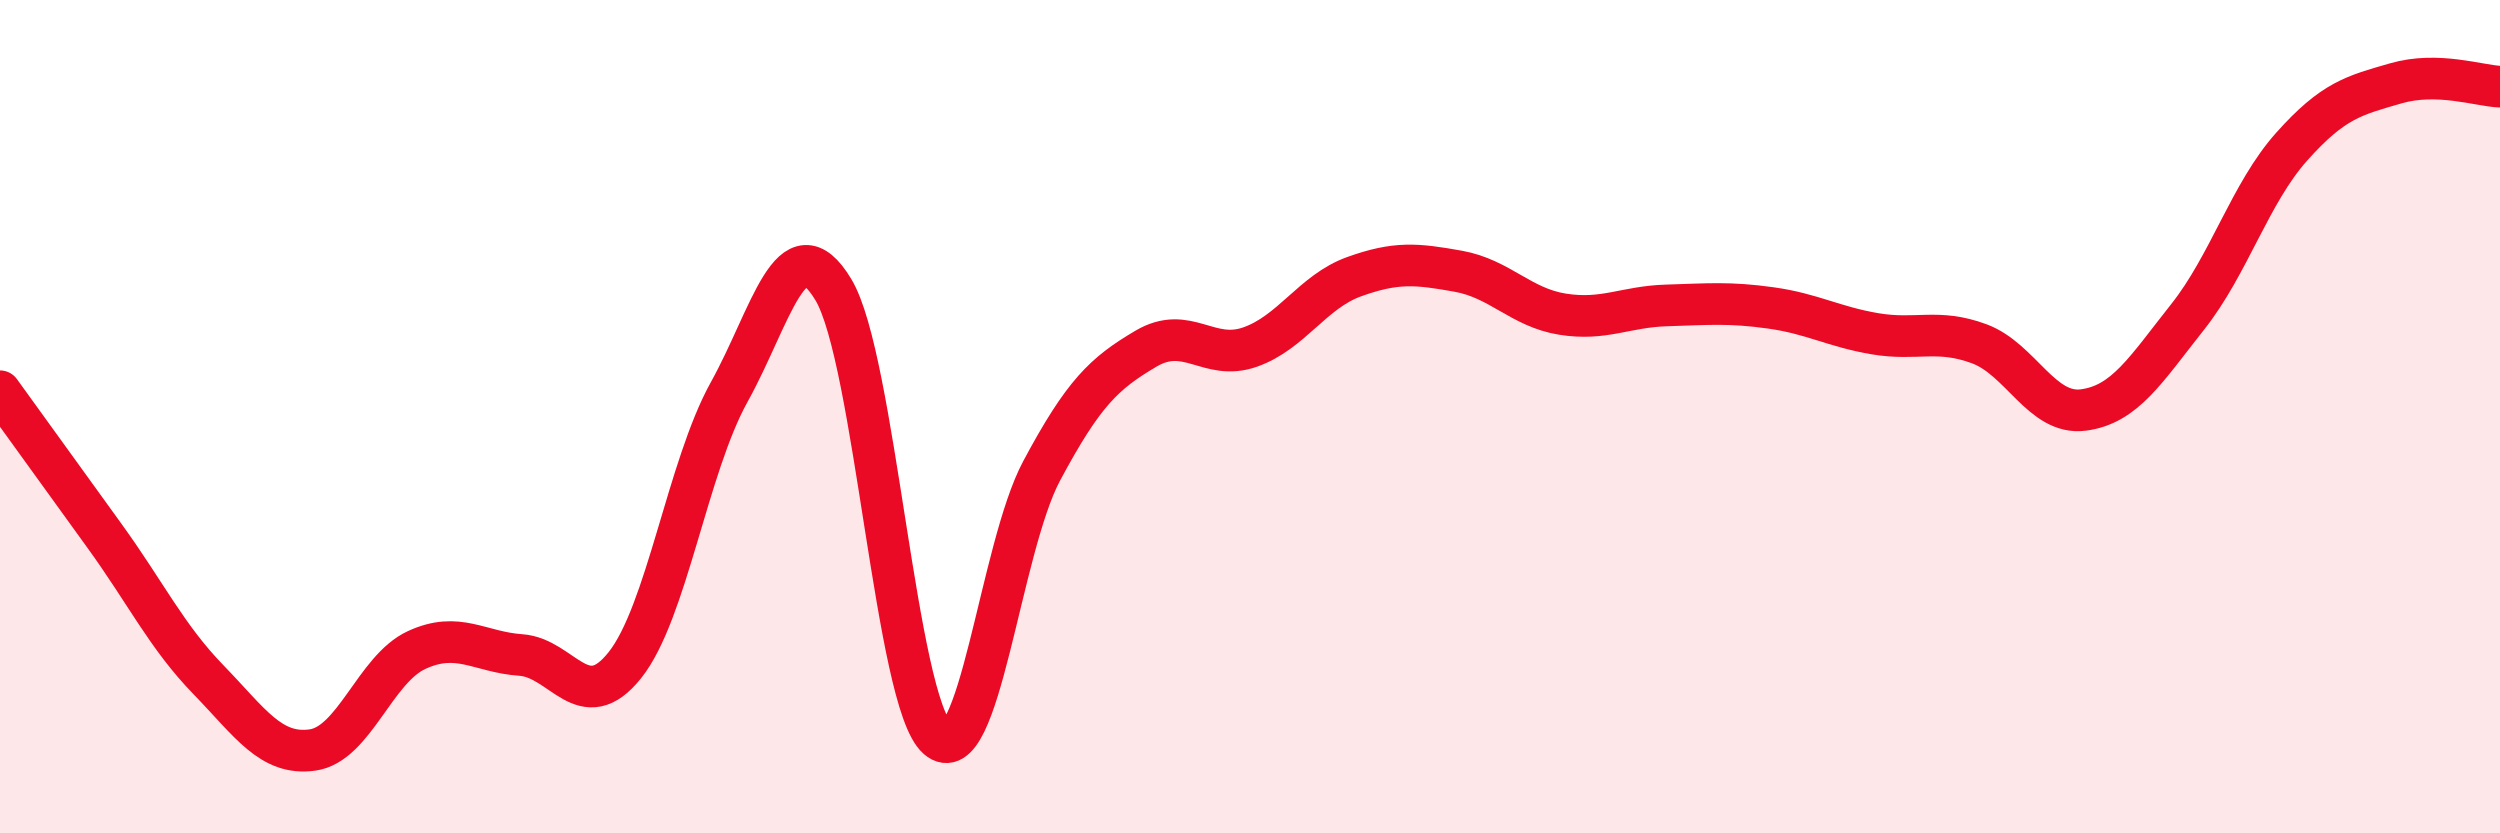
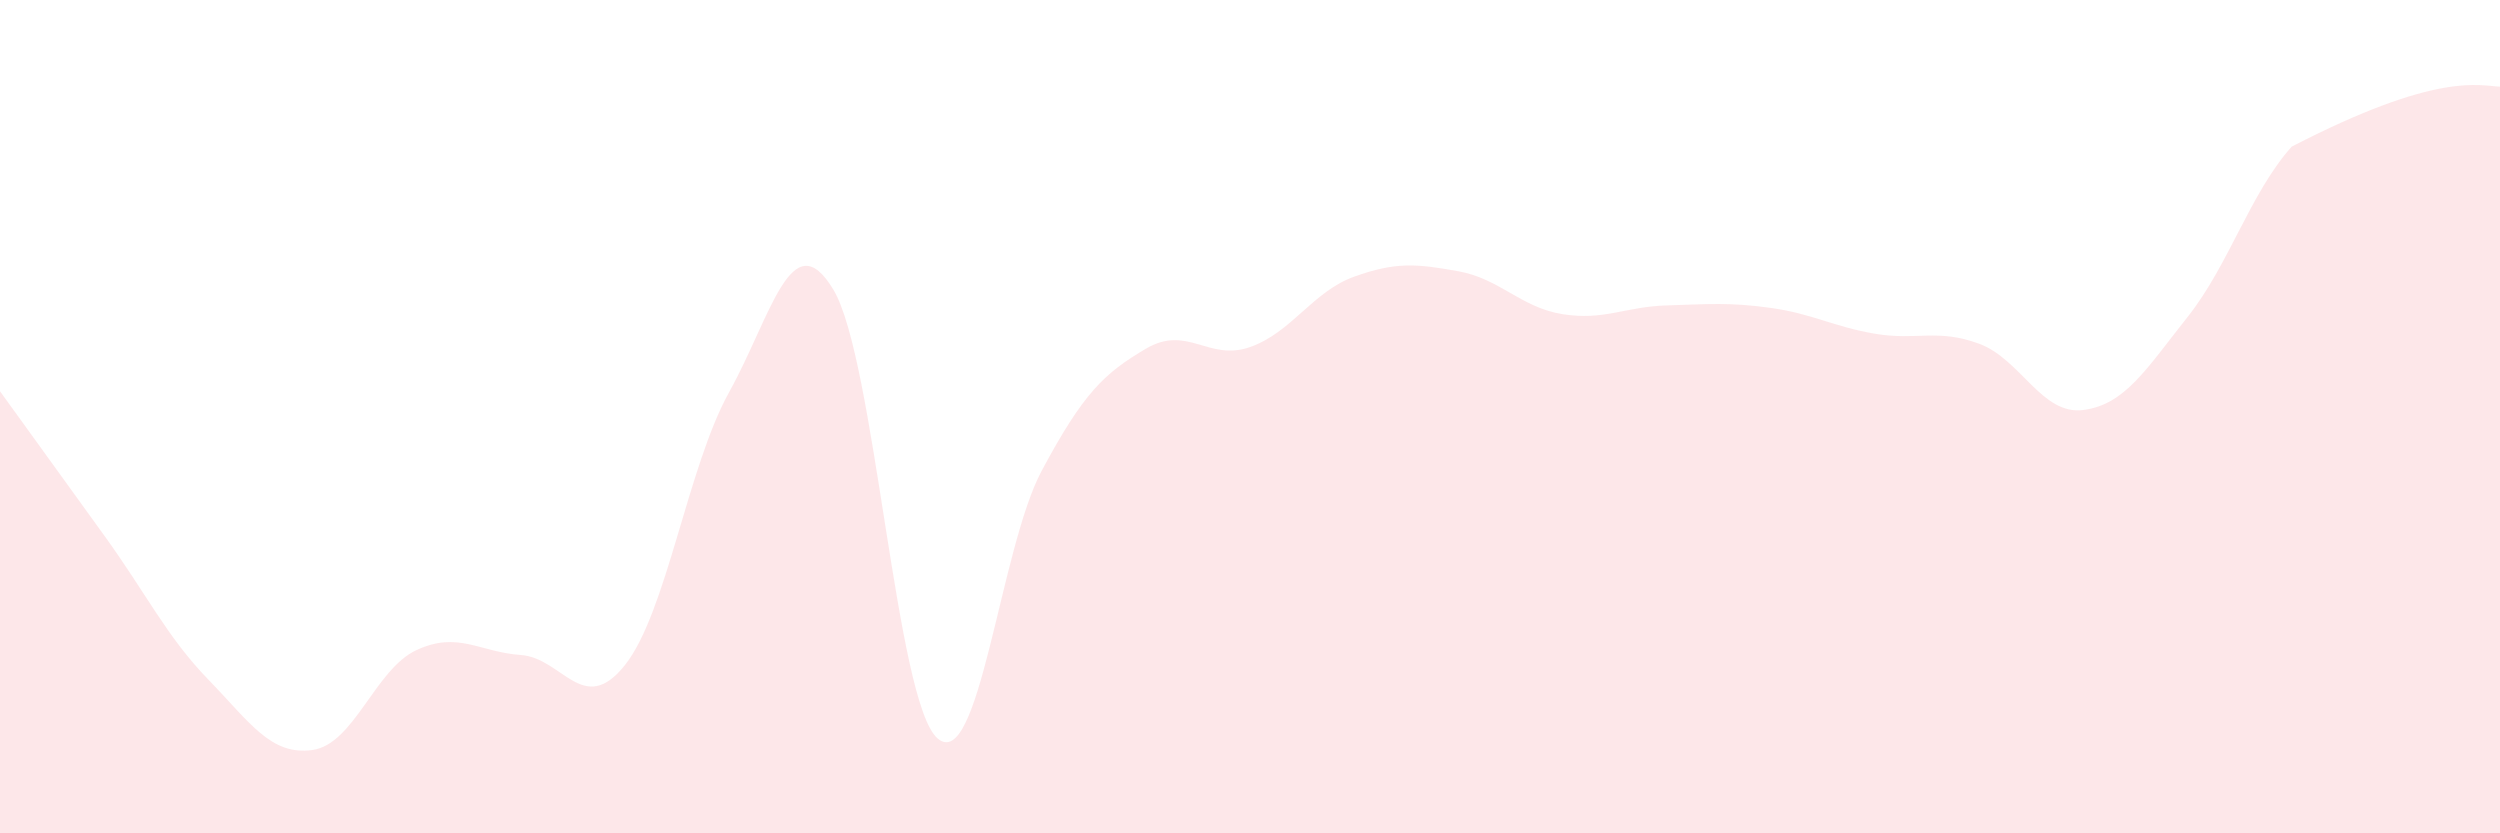
<svg xmlns="http://www.w3.org/2000/svg" width="60" height="20" viewBox="0 0 60 20">
-   <path d="M 0,9.39 C 0.5,10.08 1.5,11.47 2.5,12.85 C 3.5,14.23 4,15.28 5,16.31 C 6,17.34 6.5,18.14 7.5,18 C 8.5,17.86 9,16.06 10,15.6 C 11,15.14 11.5,15.65 12.5,15.72 C 13.5,15.79 14,17.22 15,15.96 C 16,14.7 16.5,11.21 17.5,9.41 C 18.5,7.61 19,5.29 20,6.95 C 21,8.61 21.5,16.85 22.5,17.72 C 23.5,18.59 24,13.17 25,11.3 C 26,9.43 26.5,8.96 27.5,8.37 C 28.5,7.78 29,8.68 30,8.33 C 31,7.98 31.5,7 32.5,6.64 C 33.5,6.28 34,6.33 35,6.51 C 36,6.69 36.5,7.38 37.5,7.54 C 38.5,7.7 39,7.36 40,7.33 C 41,7.3 41.5,7.25 42.5,7.39 C 43.5,7.53 44,7.84 45,8.01 C 46,8.18 46.5,7.88 47.5,8.25 C 48.5,8.62 49,9.97 50,9.84 C 51,9.71 51.5,8.87 52.5,7.61 C 53.5,6.35 54,4.64 55,3.52 C 56,2.4 56.5,2.29 57.5,2 C 58.5,1.71 59.5,2.06 60,2.08L60 20L0 20Z" fill="#EB0A25" opacity="0.1" stroke-linecap="round" stroke-linejoin="round" />
-   <path d="M 0,9.39 C 0.5,10.08 1.5,11.47 2.5,12.85 C 3.5,14.23 4,15.28 5,16.31 C 6,17.34 6.5,18.14 7.5,18 C 8.5,17.86 9,16.06 10,15.6 C 11,15.14 11.5,15.65 12.5,15.72 C 13.5,15.79 14,17.22 15,15.96 C 16,14.7 16.5,11.21 17.5,9.41 C 18.5,7.61 19,5.29 20,6.95 C 21,8.61 21.5,16.85 22.5,17.72 C 23.5,18.59 24,13.17 25,11.3 C 26,9.43 26.5,8.96 27.5,8.37 C 28.5,7.78 29,8.68 30,8.33 C 31,7.98 31.5,7 32.5,6.64 C 33.5,6.28 34,6.33 35,6.51 C 36,6.69 36.5,7.38 37.5,7.54 C 38.5,7.7 39,7.36 40,7.33 C 41,7.3 41.5,7.25 42.5,7.39 C 43.5,7.53 44,7.84 45,8.01 C 46,8.18 46.5,7.88 47.5,8.25 C 48.5,8.62 49,9.97 50,9.84 C 51,9.71 51.5,8.87 52.5,7.61 C 53.5,6.35 54,4.64 55,3.52 C 56,2.4 56.5,2.29 57.5,2 C 58.5,1.71 59.5,2.06 60,2.08" stroke="#EB0A25" stroke-width="1" fill="none" stroke-linecap="round" stroke-linejoin="round" />
+   <path d="M 0,9.39 C 0.5,10.08 1.5,11.47 2.5,12.85 C 3.5,14.23 4,15.28 5,16.31 C 6,17.34 6.5,18.14 7.5,18 C 8.5,17.86 9,16.06 10,15.6 C 11,15.14 11.5,15.65 12.5,15.72 C 13.5,15.79 14,17.22 15,15.96 C 16,14.7 16.5,11.21 17.5,9.41 C 18.5,7.61 19,5.29 20,6.95 C 21,8.61 21.5,16.85 22.5,17.72 C 23.5,18.59 24,13.17 25,11.3 C 26,9.43 26.5,8.96 27.5,8.37 C 28.5,7.78 29,8.68 30,8.33 C 31,7.98 31.5,7 32.5,6.64 C 33.5,6.28 34,6.33 35,6.51 C 36,6.69 36.5,7.38 37.5,7.54 C 38.5,7.7 39,7.36 40,7.33 C 41,7.3 41.5,7.25 42.5,7.39 C 43.5,7.53 44,7.84 45,8.01 C 46,8.18 46.5,7.88 47.5,8.25 C 48.5,8.62 49,9.97 50,9.84 C 51,9.71 51.5,8.87 52.5,7.61 C 53.5,6.35 54,4.64 55,3.52 C 58.5,1.71 59.5,2.06 60,2.08L60 20L0 20Z" fill="#EB0A25" opacity="0.1" stroke-linecap="round" stroke-linejoin="round" />
</svg>